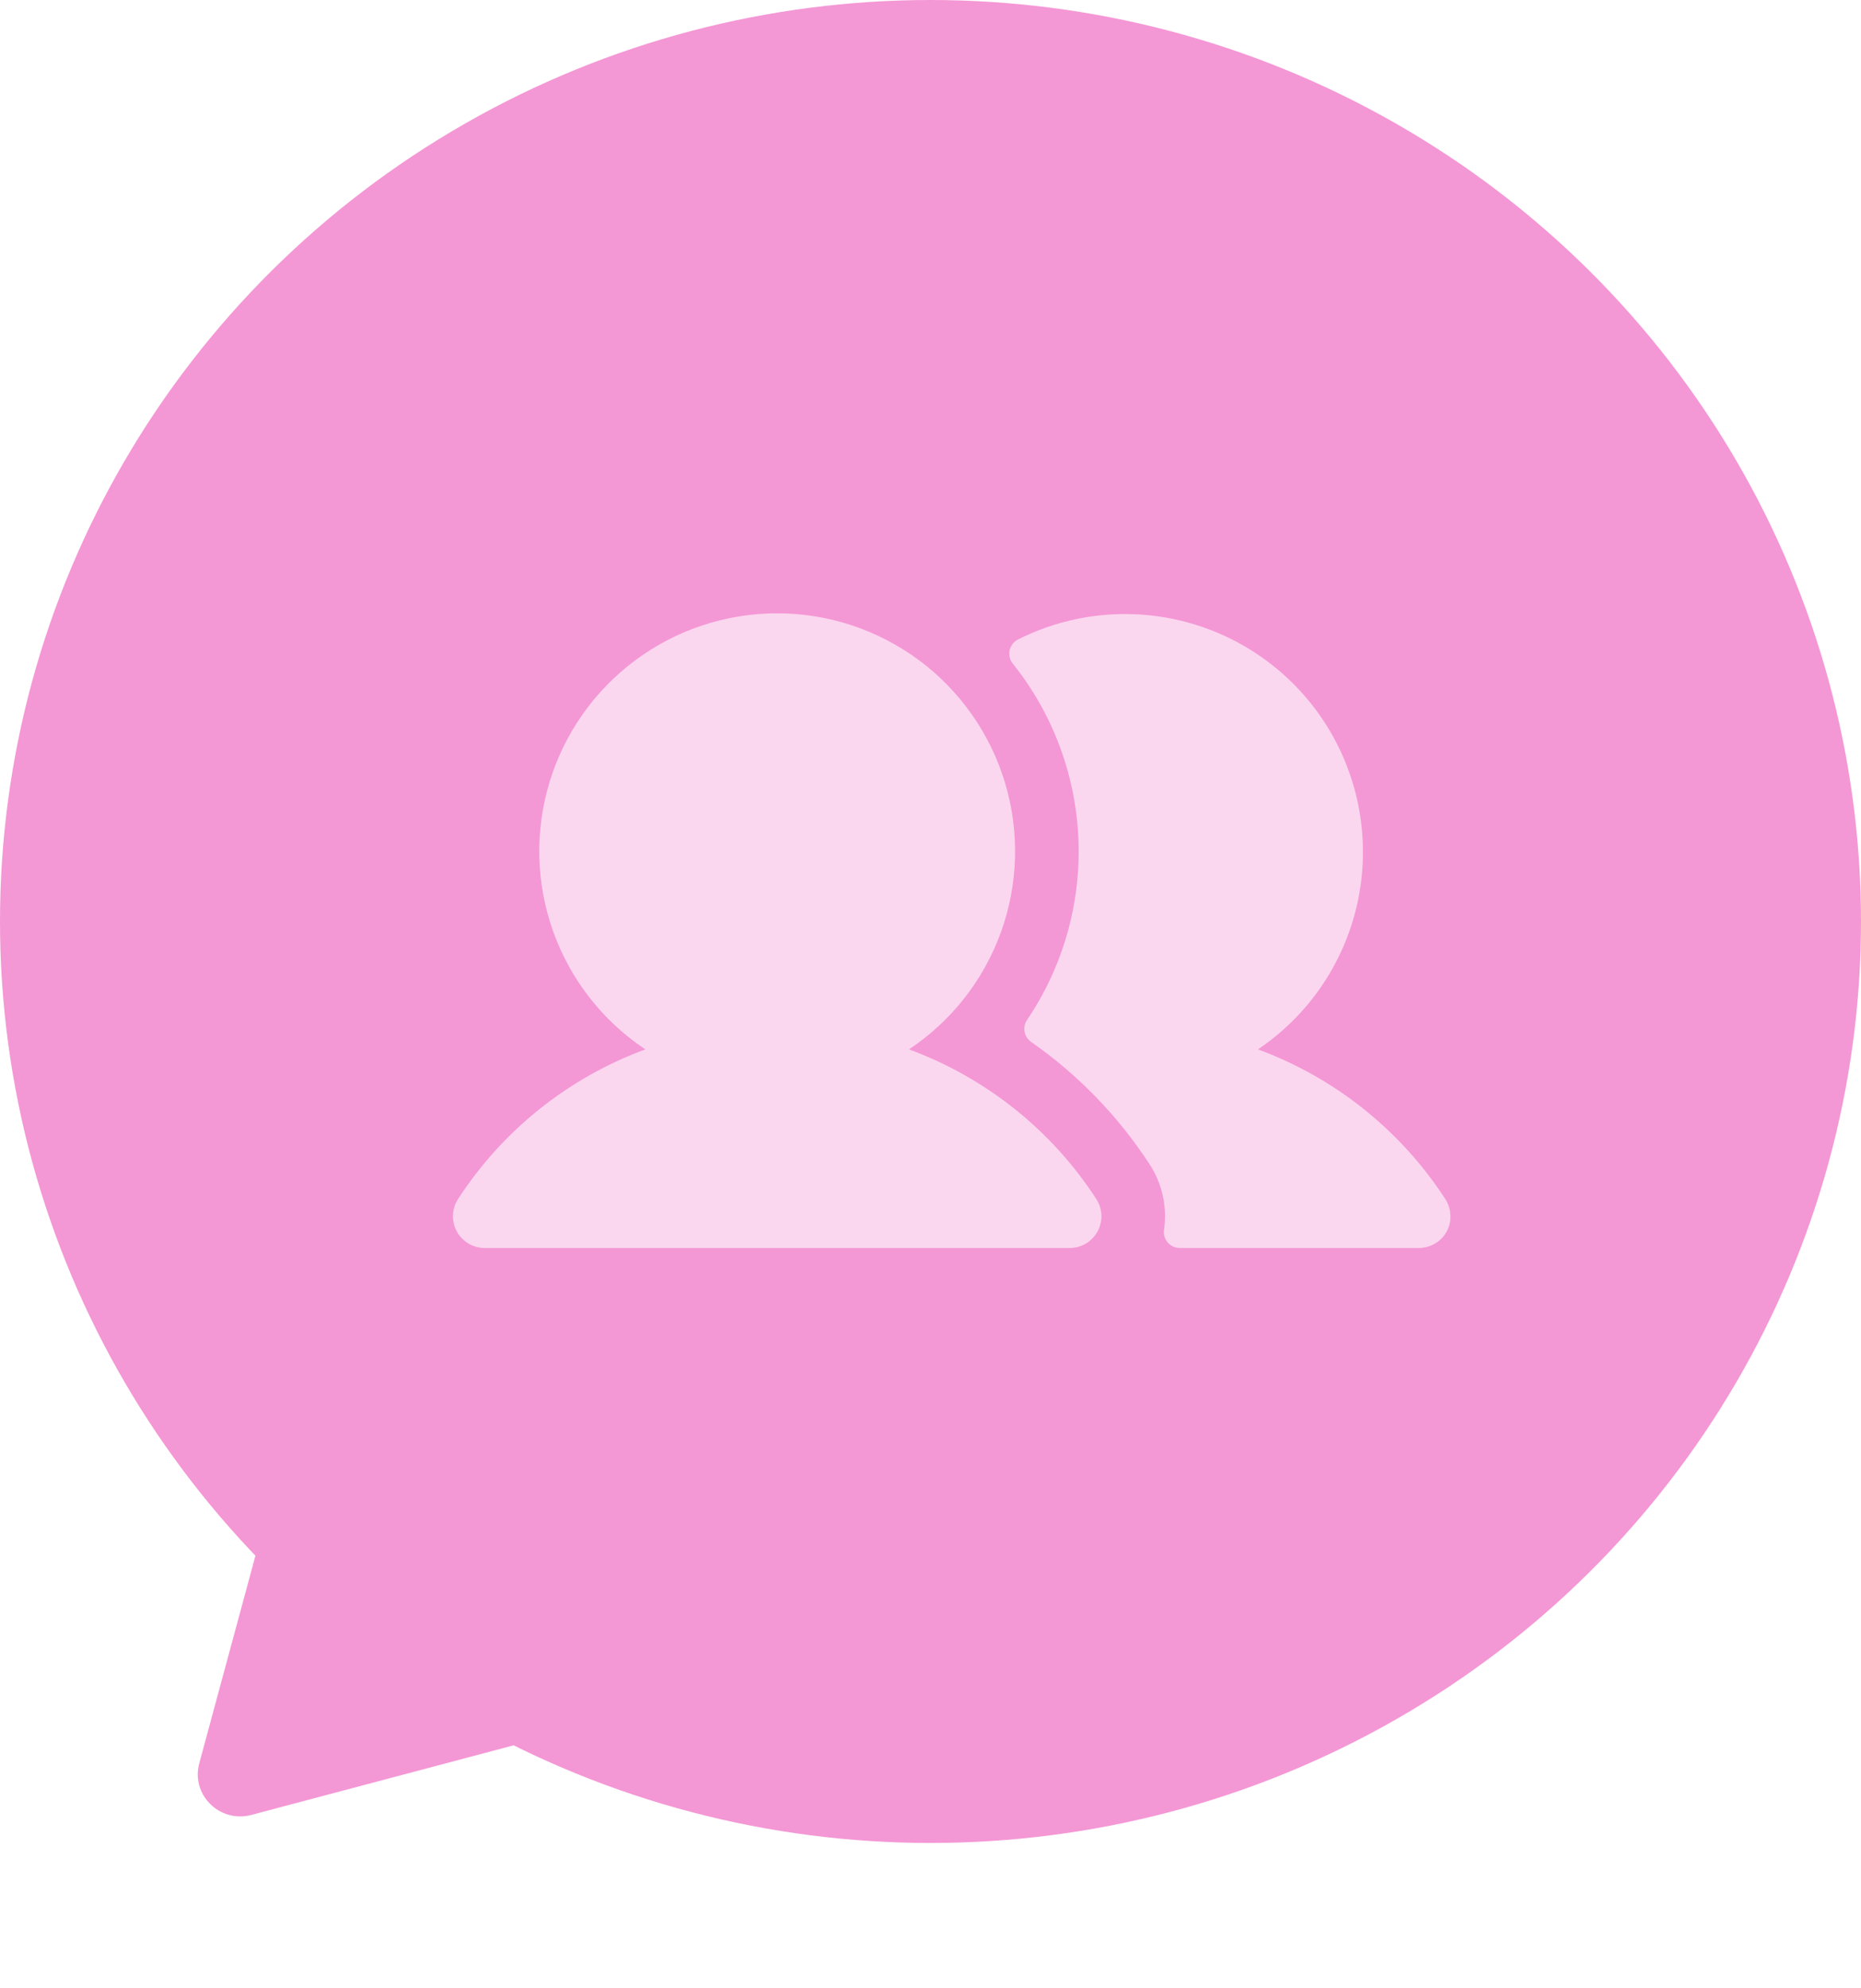
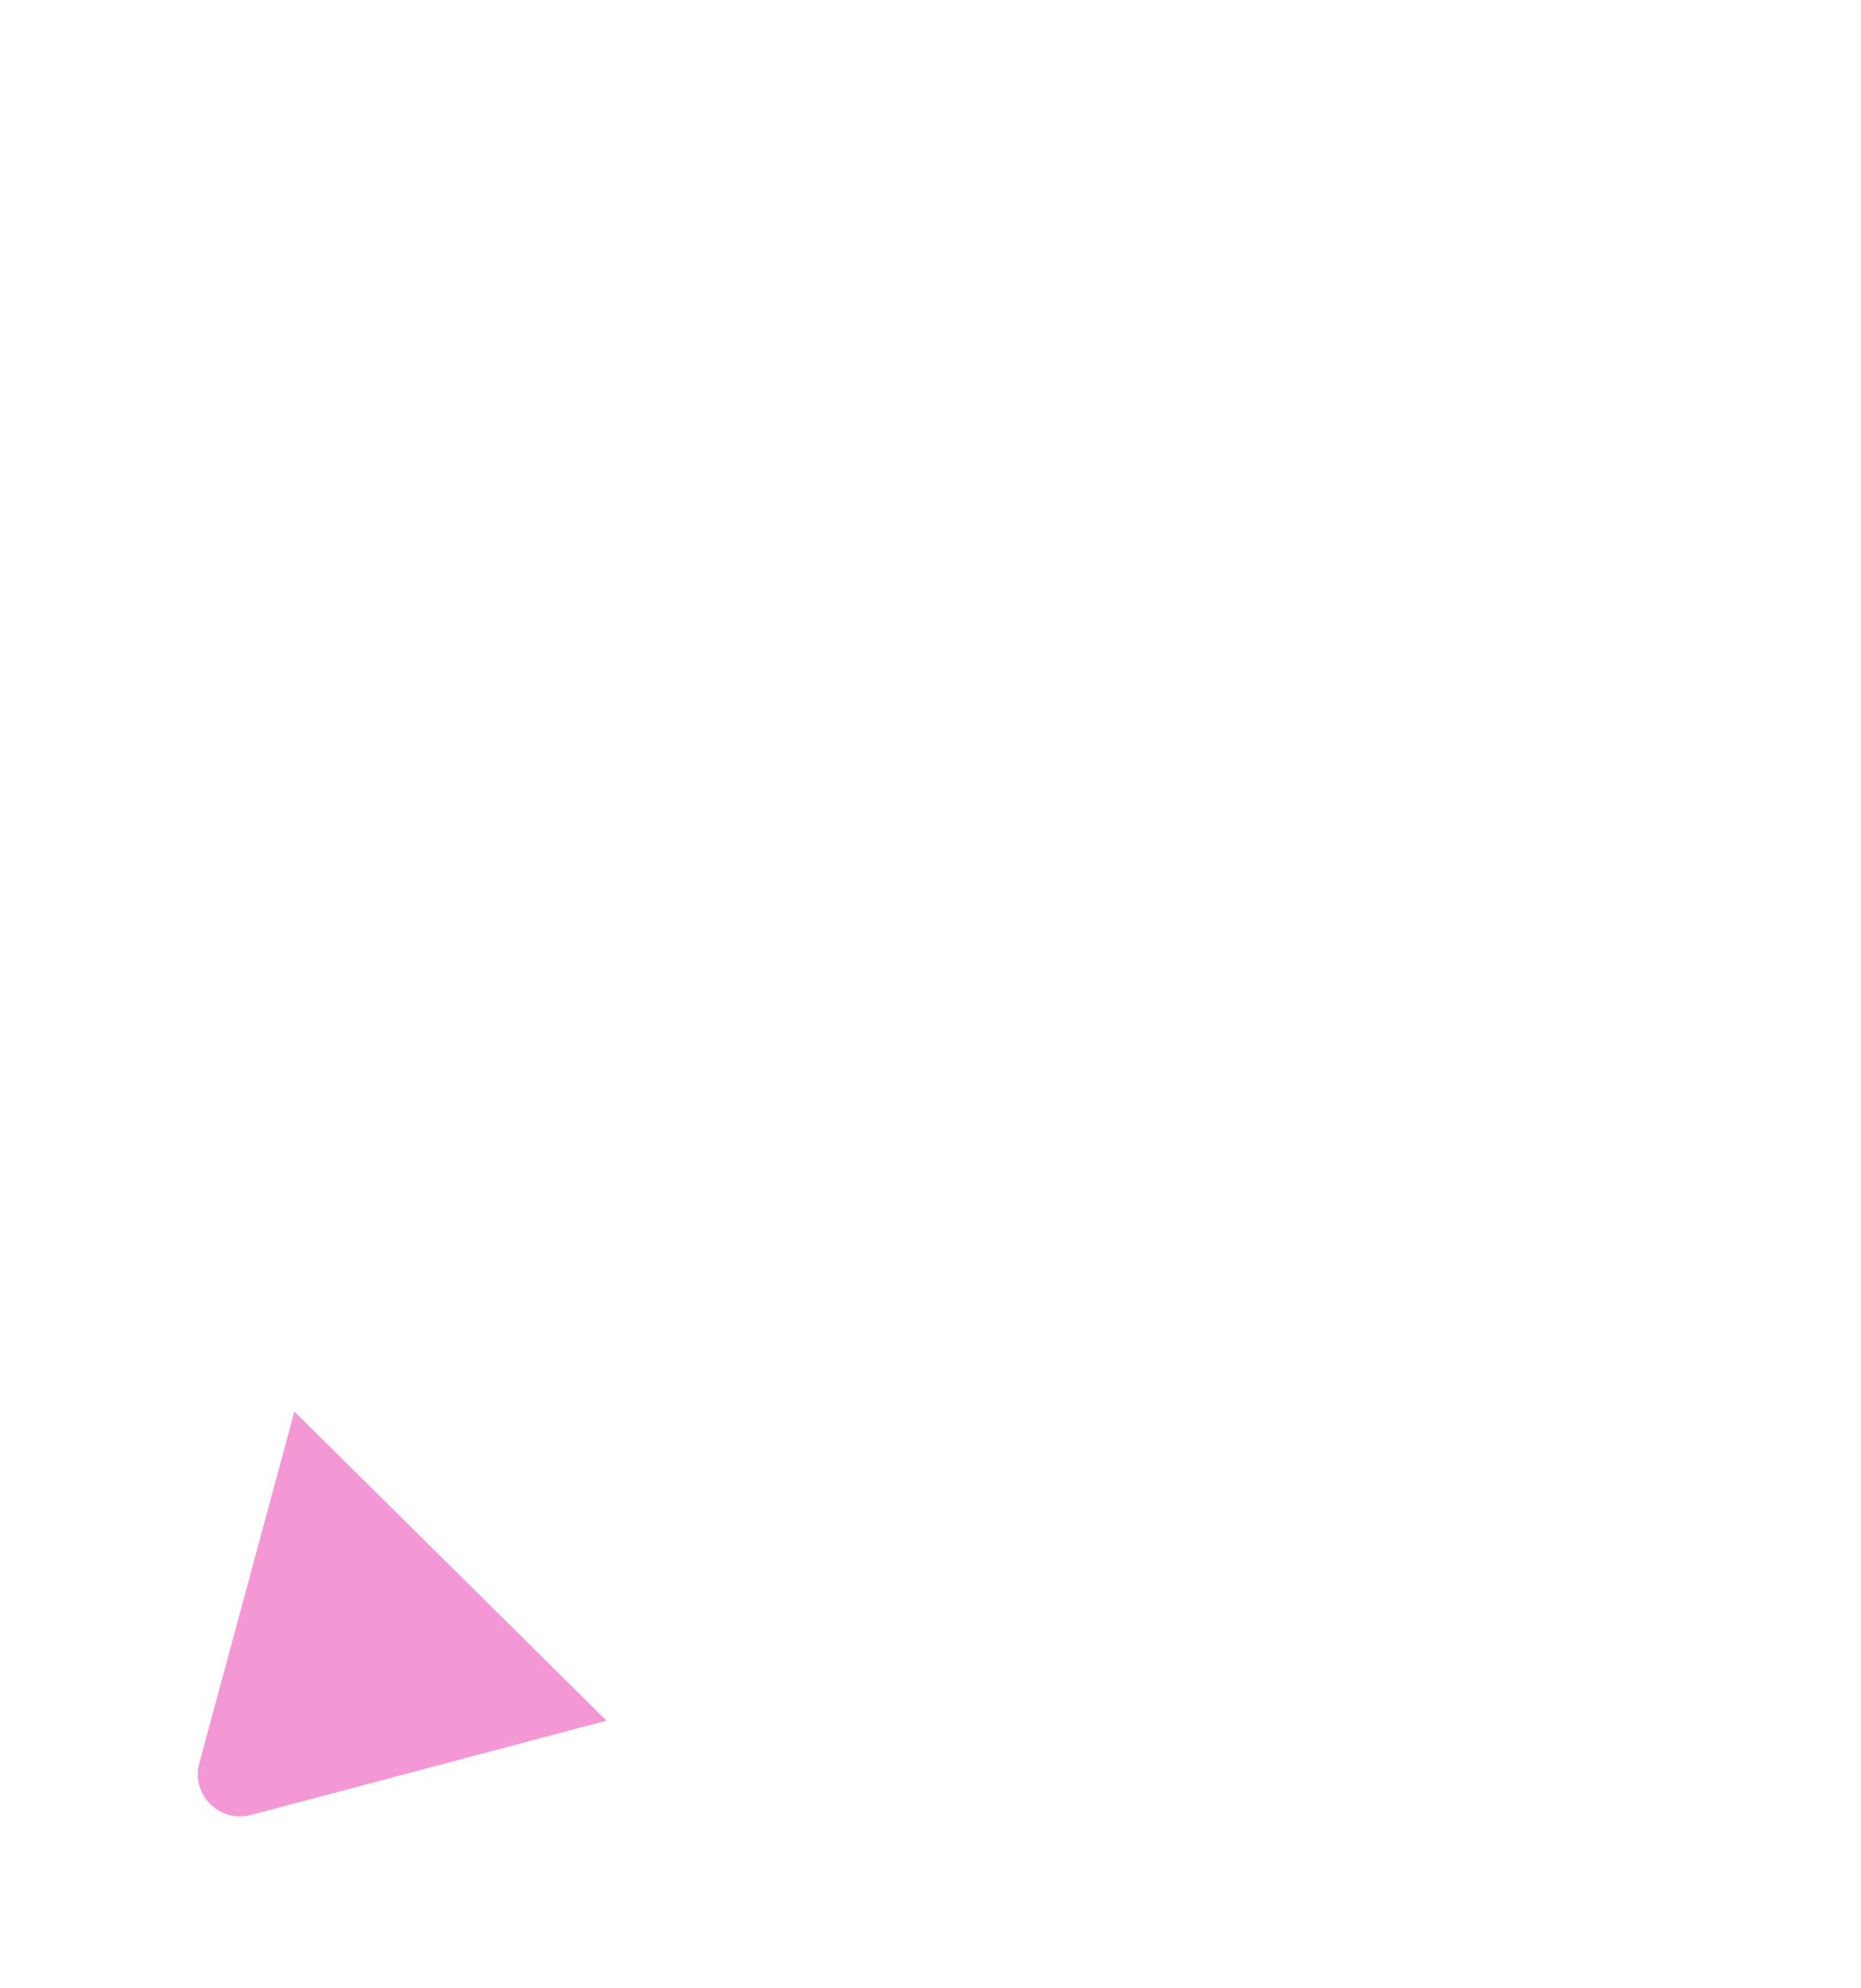
<svg xmlns="http://www.w3.org/2000/svg" width="88" height="94" viewBox="0 0 88 94" fill="none">
-   <ellipse cx="44" cy="43.564" rx="44" ry="43.564" fill="#F497D5" />
-   <path d="M11.883 85.802C10.389 86.198 9.021 84.844 9.422 83.365L13.922 66.734L28.681 81.346L11.883 85.802Z" fill="#F497D5" />
-   <path d="M51.838 56.681C51.986 56.907 52.069 57.169 52.081 57.439C52.092 57.709 52.029 57.977 51.901 58.214C51.772 58.452 51.581 58.65 51.349 58.789C51.117 58.927 50.852 59 50.582 59H22.918C22.648 59 22.383 58.927 22.151 58.789C21.919 58.65 21.728 58.452 21.599 58.214C21.471 57.977 21.409 57.709 21.42 57.439C21.431 57.169 21.514 56.907 21.662 56.681C23.773 53.431 26.879 50.95 30.516 49.61C28.505 48.272 26.979 46.322 26.163 44.049C25.346 41.776 25.283 39.3 25.982 36.989C26.681 34.677 28.105 32.652 30.045 31.212C31.984 29.773 34.335 28.995 36.75 28.995C39.165 28.995 41.516 29.773 43.456 31.212C45.395 32.652 46.819 34.677 47.518 36.989C48.218 39.3 48.154 41.776 47.338 44.049C46.521 46.322 44.995 48.272 42.984 49.61C46.621 50.95 49.727 53.431 51.838 56.681ZM68.321 56.652C66.209 53.416 63.111 50.947 59.484 49.61C61.858 48.011 63.533 45.568 64.168 42.778C64.804 39.988 64.352 37.06 62.906 34.592C61.459 32.123 59.126 30.298 56.381 29.489C53.636 28.679 50.686 28.946 48.131 30.236C48.034 30.286 47.948 30.357 47.881 30.444C47.814 30.532 47.767 30.632 47.743 30.74C47.719 30.847 47.719 30.958 47.743 31.066C47.767 31.173 47.815 31.274 47.882 31.361C49.782 33.73 50.873 36.646 50.995 39.681C51.117 42.715 50.265 45.709 48.562 48.224C48.453 48.389 48.412 48.59 48.449 48.784C48.487 48.978 48.6 49.15 48.763 49.261C50.983 50.81 52.883 52.773 54.36 55.042C54.956 55.954 55.199 57.052 55.044 58.13C55.027 58.237 55.033 58.347 55.062 58.452C55.092 58.556 55.143 58.653 55.214 58.736C55.284 58.819 55.372 58.885 55.47 58.931C55.569 58.976 55.676 59 55.785 59H67.091C67.422 59 67.743 58.891 68.005 58.69C68.267 58.489 68.455 58.207 68.541 57.888C68.593 57.678 68.6 57.46 68.562 57.247C68.525 57.034 68.442 56.831 68.321 56.652Z" fill="#FBD7EF" />
+   <path d="M11.883 85.802C10.389 86.198 9.021 84.844 9.422 83.365L13.922 66.734L28.681 81.346L11.883 85.802" fill="#F497D5" />
</svg>